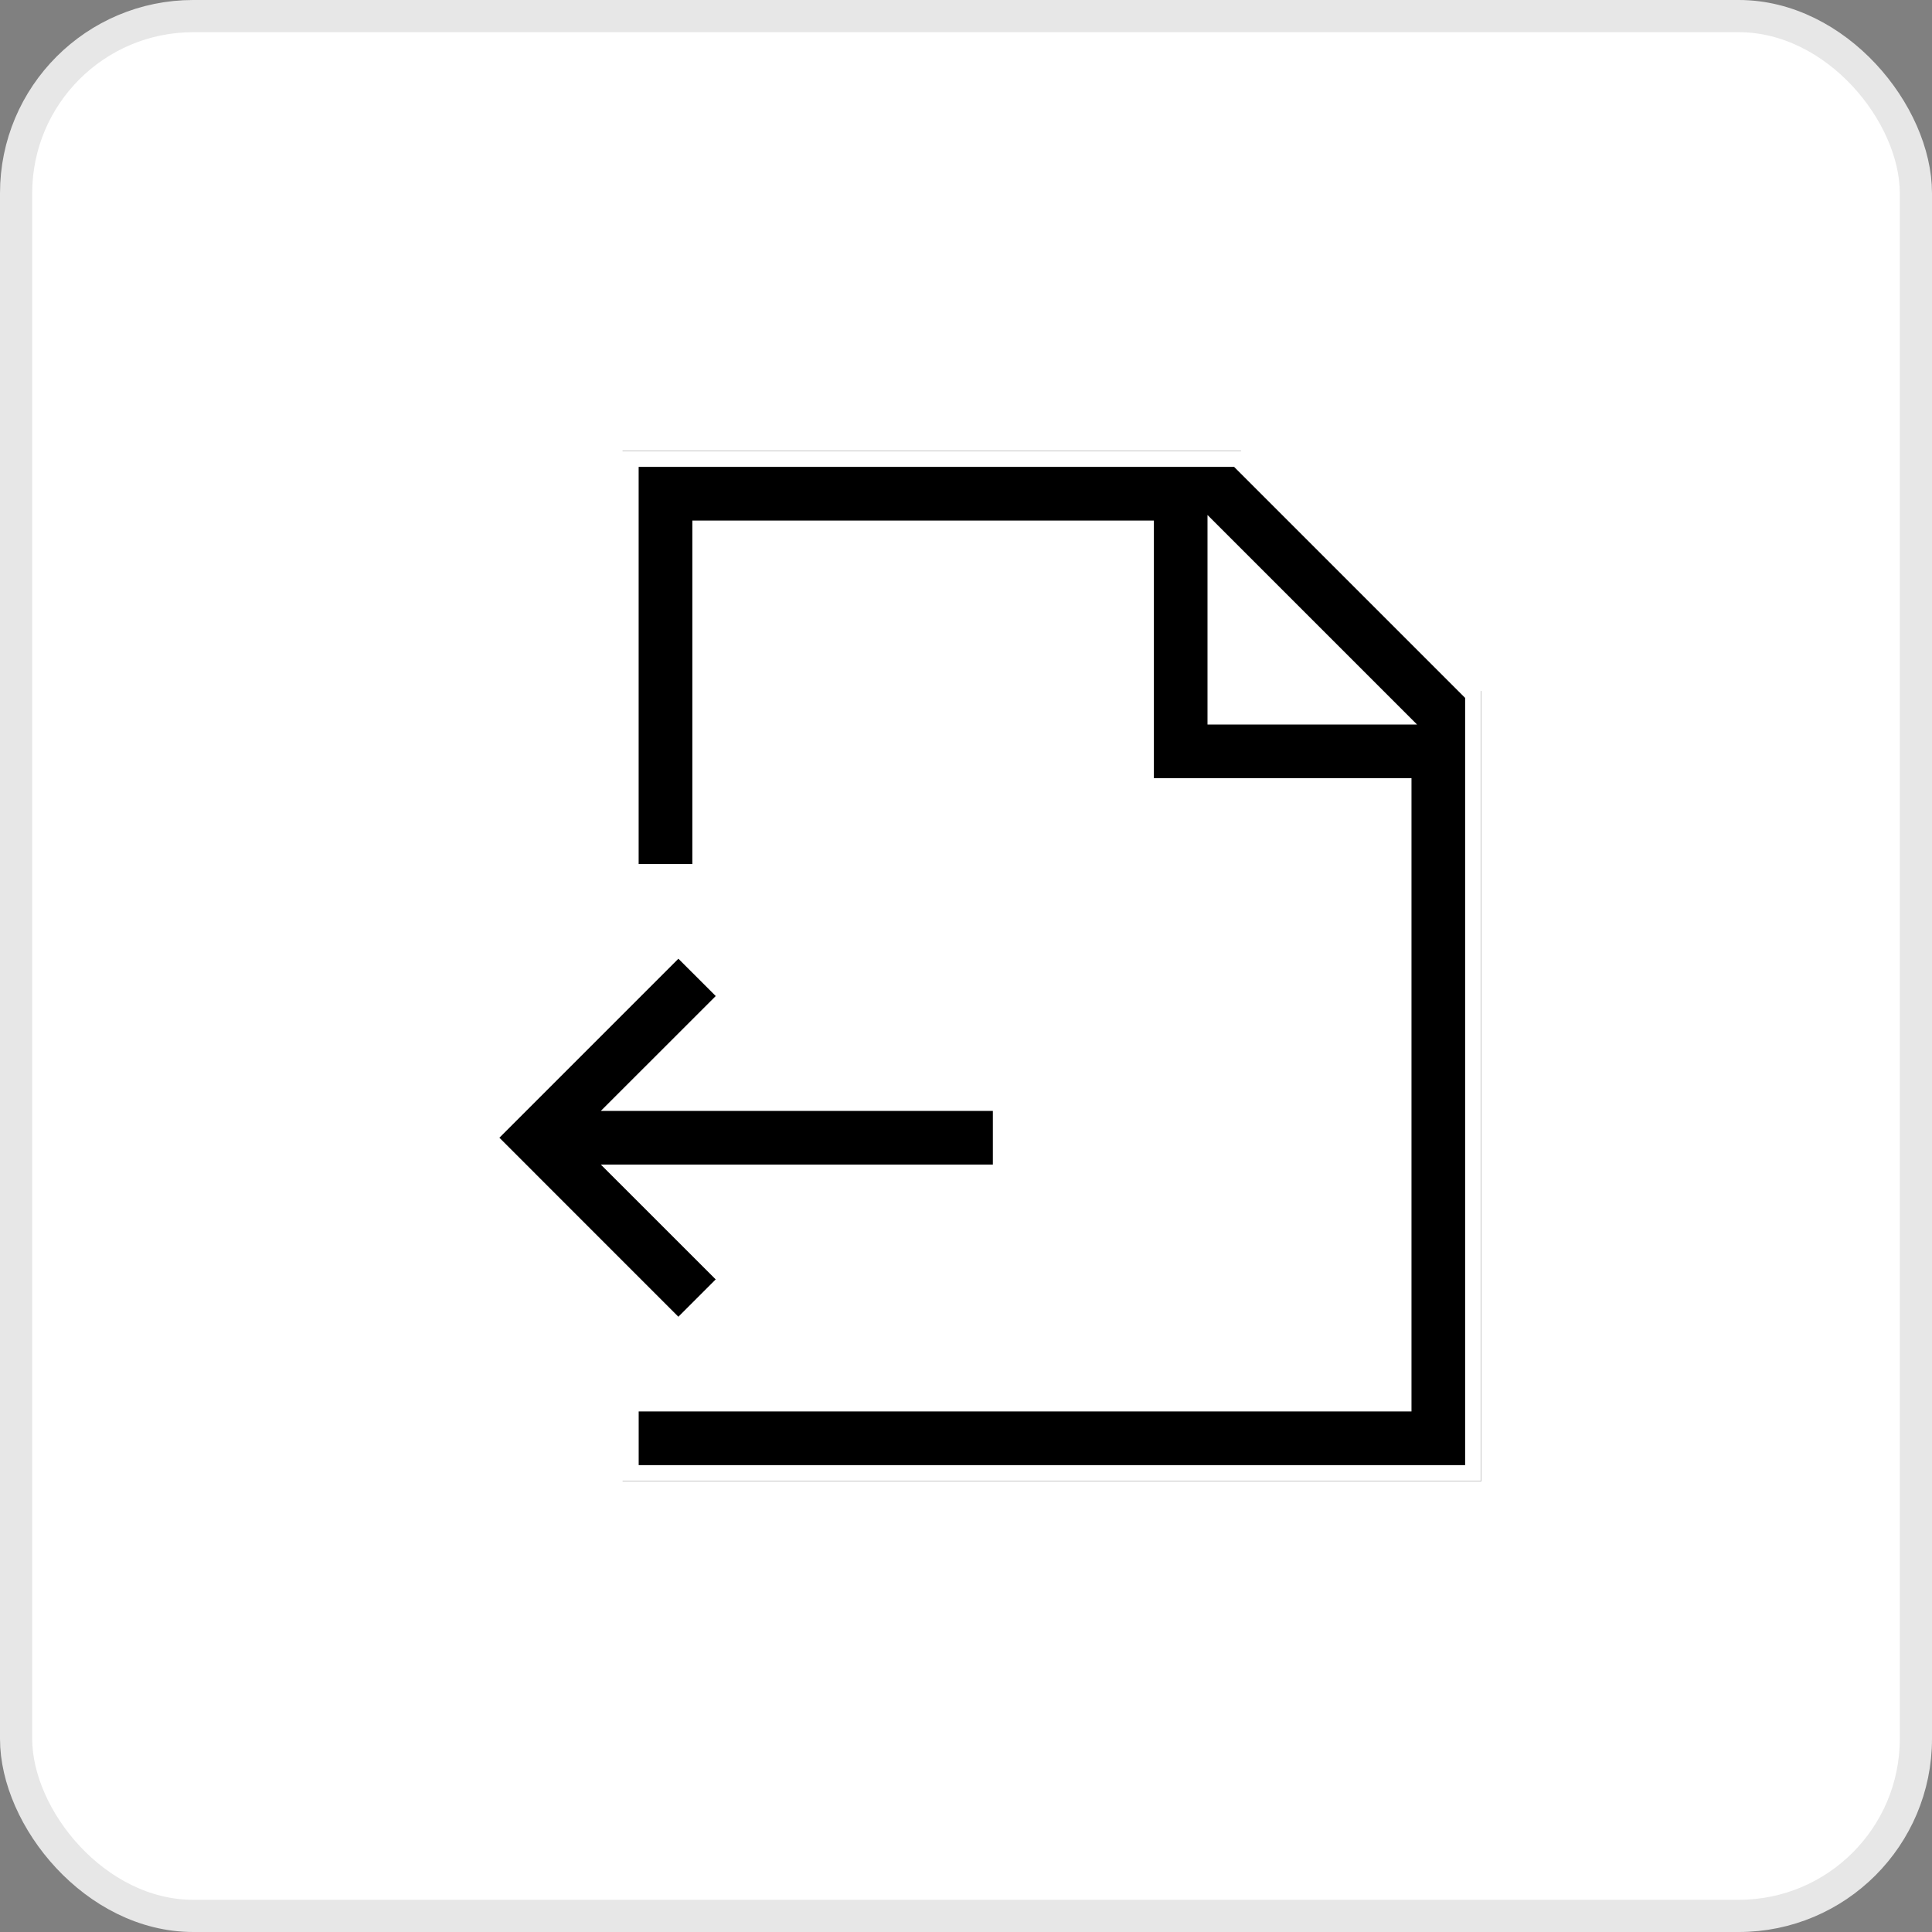
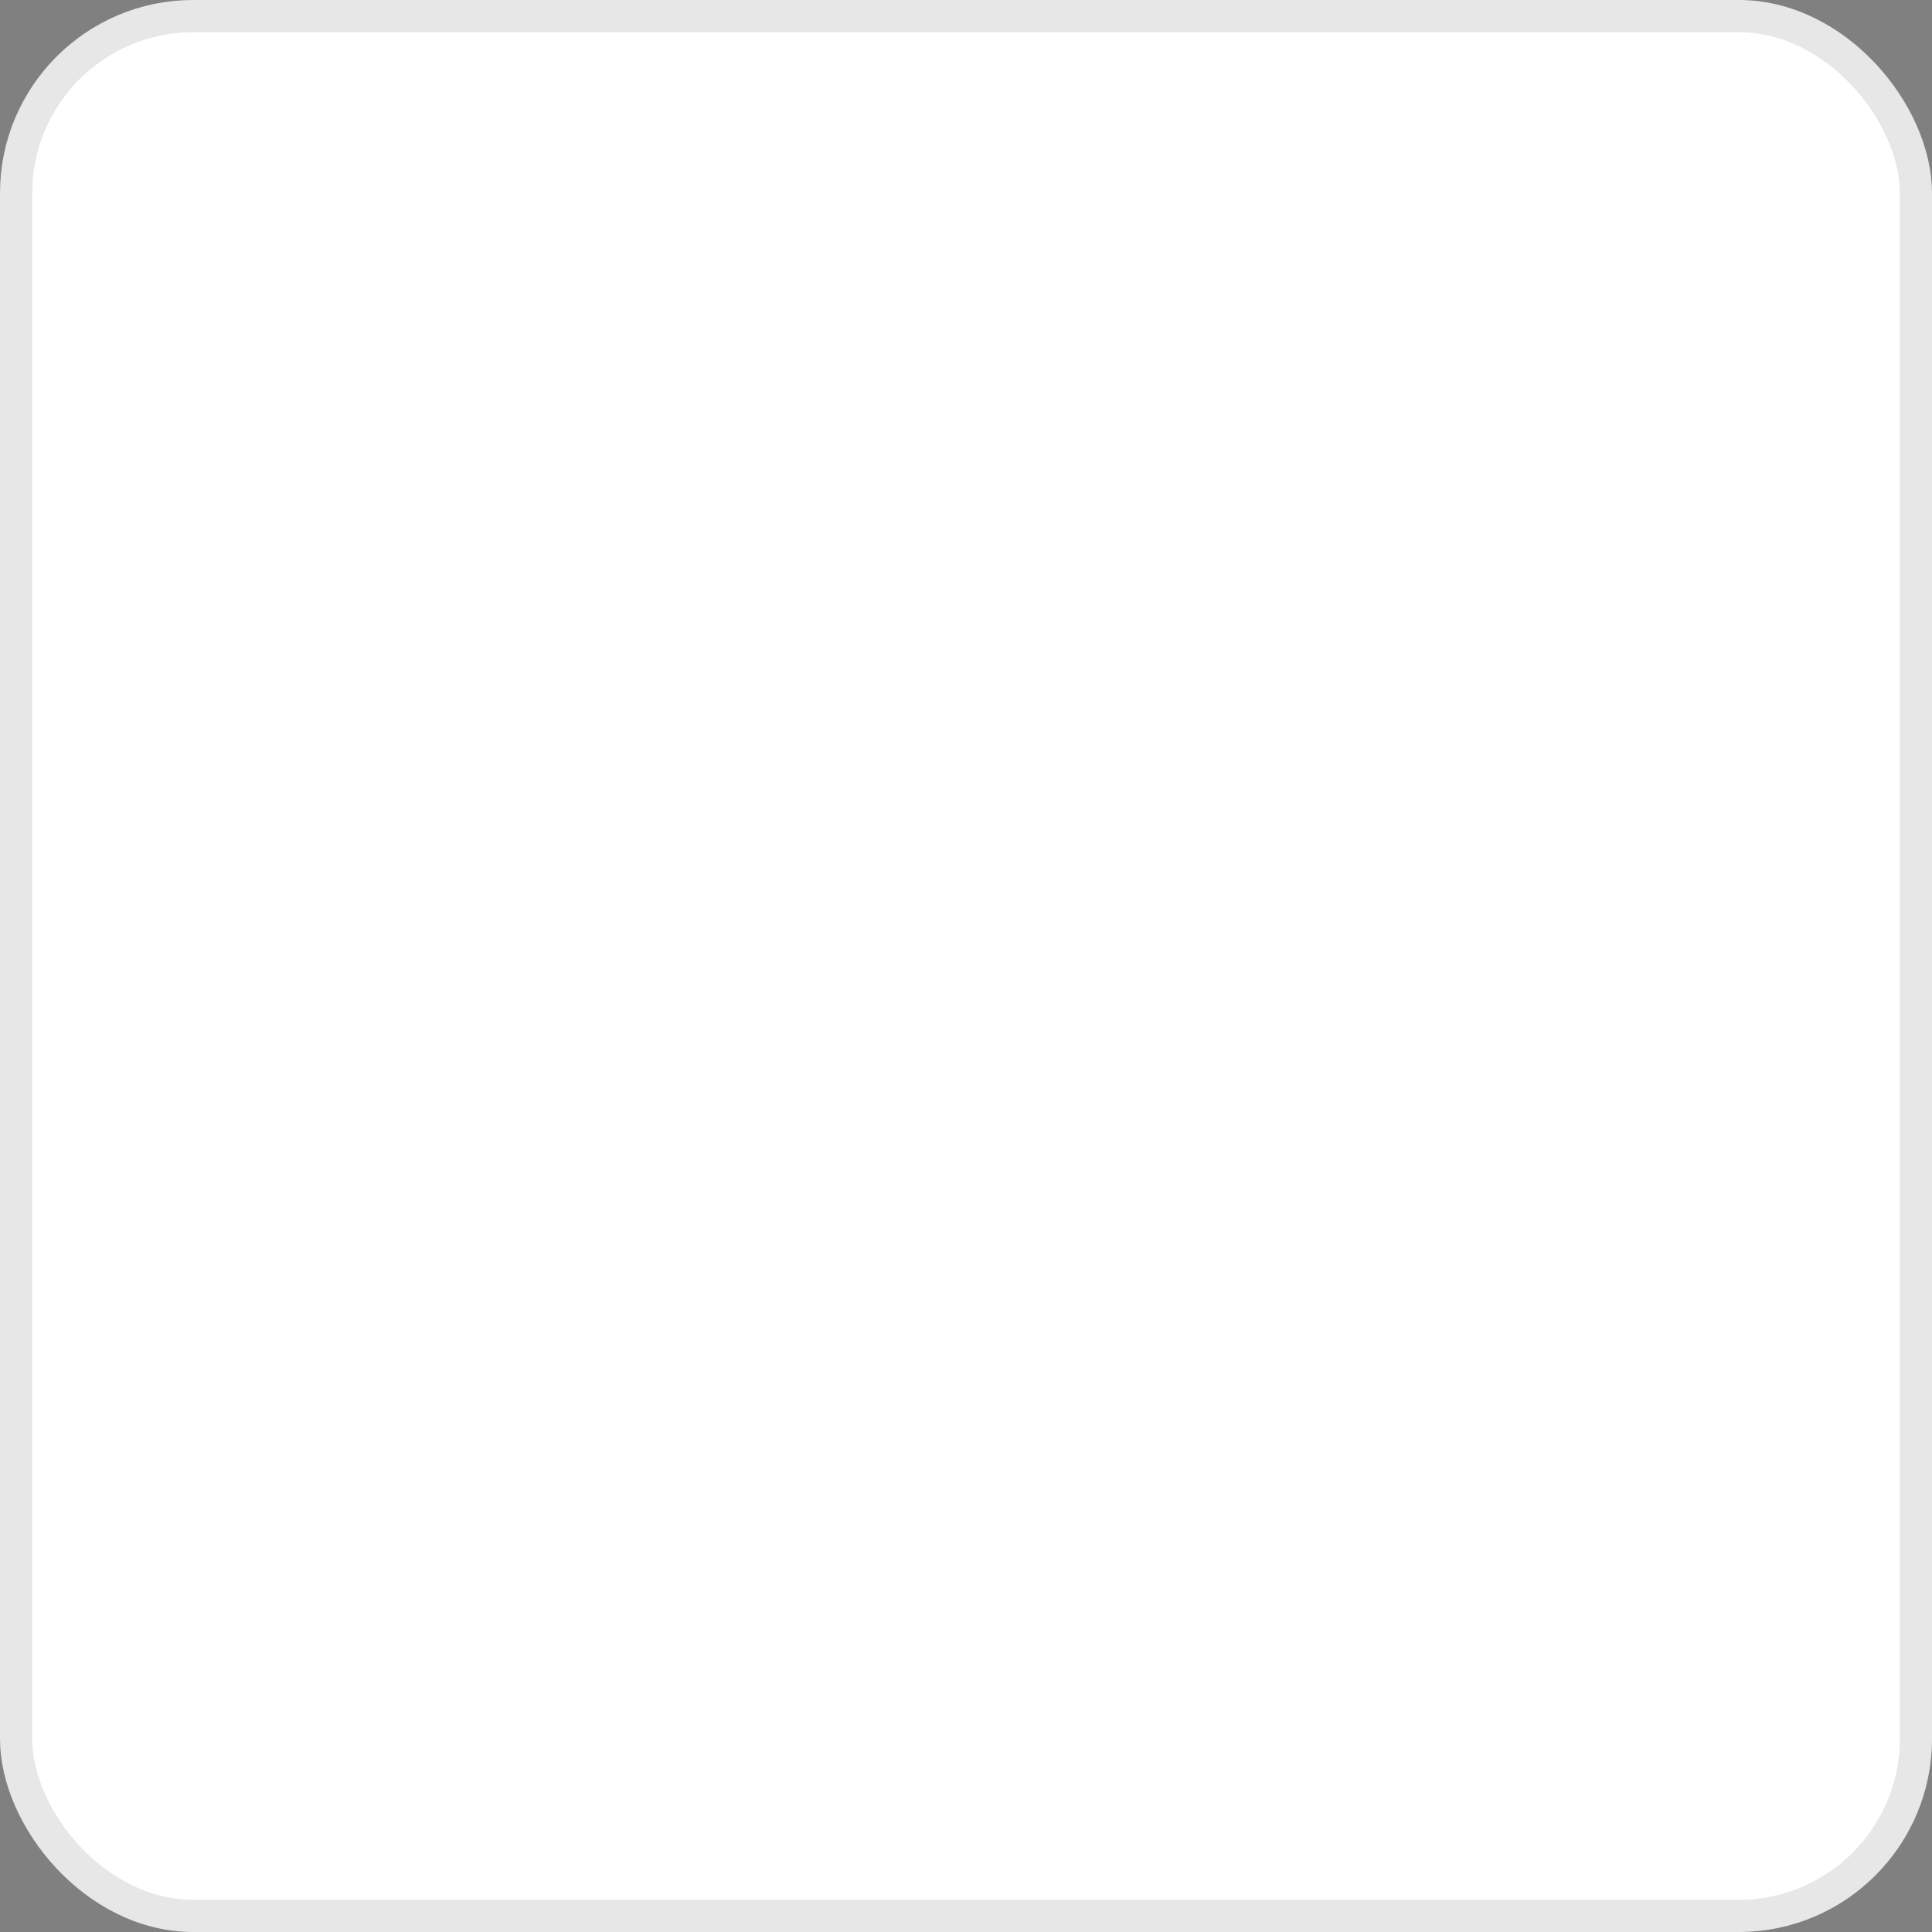
<svg xmlns="http://www.w3.org/2000/svg" width="60" height="60" fill="none">
  <rect width="100%" height="100%" fill="#808080" stroke="none" />
  <rect width="59" height="59" x=".5" y=".5" fill="#fff" rx="5.5" />
  <rect width="59" height="59" x=".5" y=".5" stroke="#E7E7E7" rx="5.5" />
  <g clip-path="url(#a)">
-     <path fill="#000" stroke="#fff" d="M46 46H19.335v-2.667h24V24.667h-8v-8H22.001v10.666h-2.667V14h19.2l7.467 7.467V46Zm-8-24h4.8L38 17.2V22ZM21.068 41.6l-6.266-6.267 6.266-6.266 1.867 1.866L19.867 34h11.467v2.667H19.867l3.067 3.066-1.867 1.867Z" />
-   </g>
+     </g>
  <defs>
    <clipPath id="a">
-       <path fill="#fff" d="M14 14h32v32H14z" />
-     </clipPath>
+       </clipPath>
  </defs>
</svg>